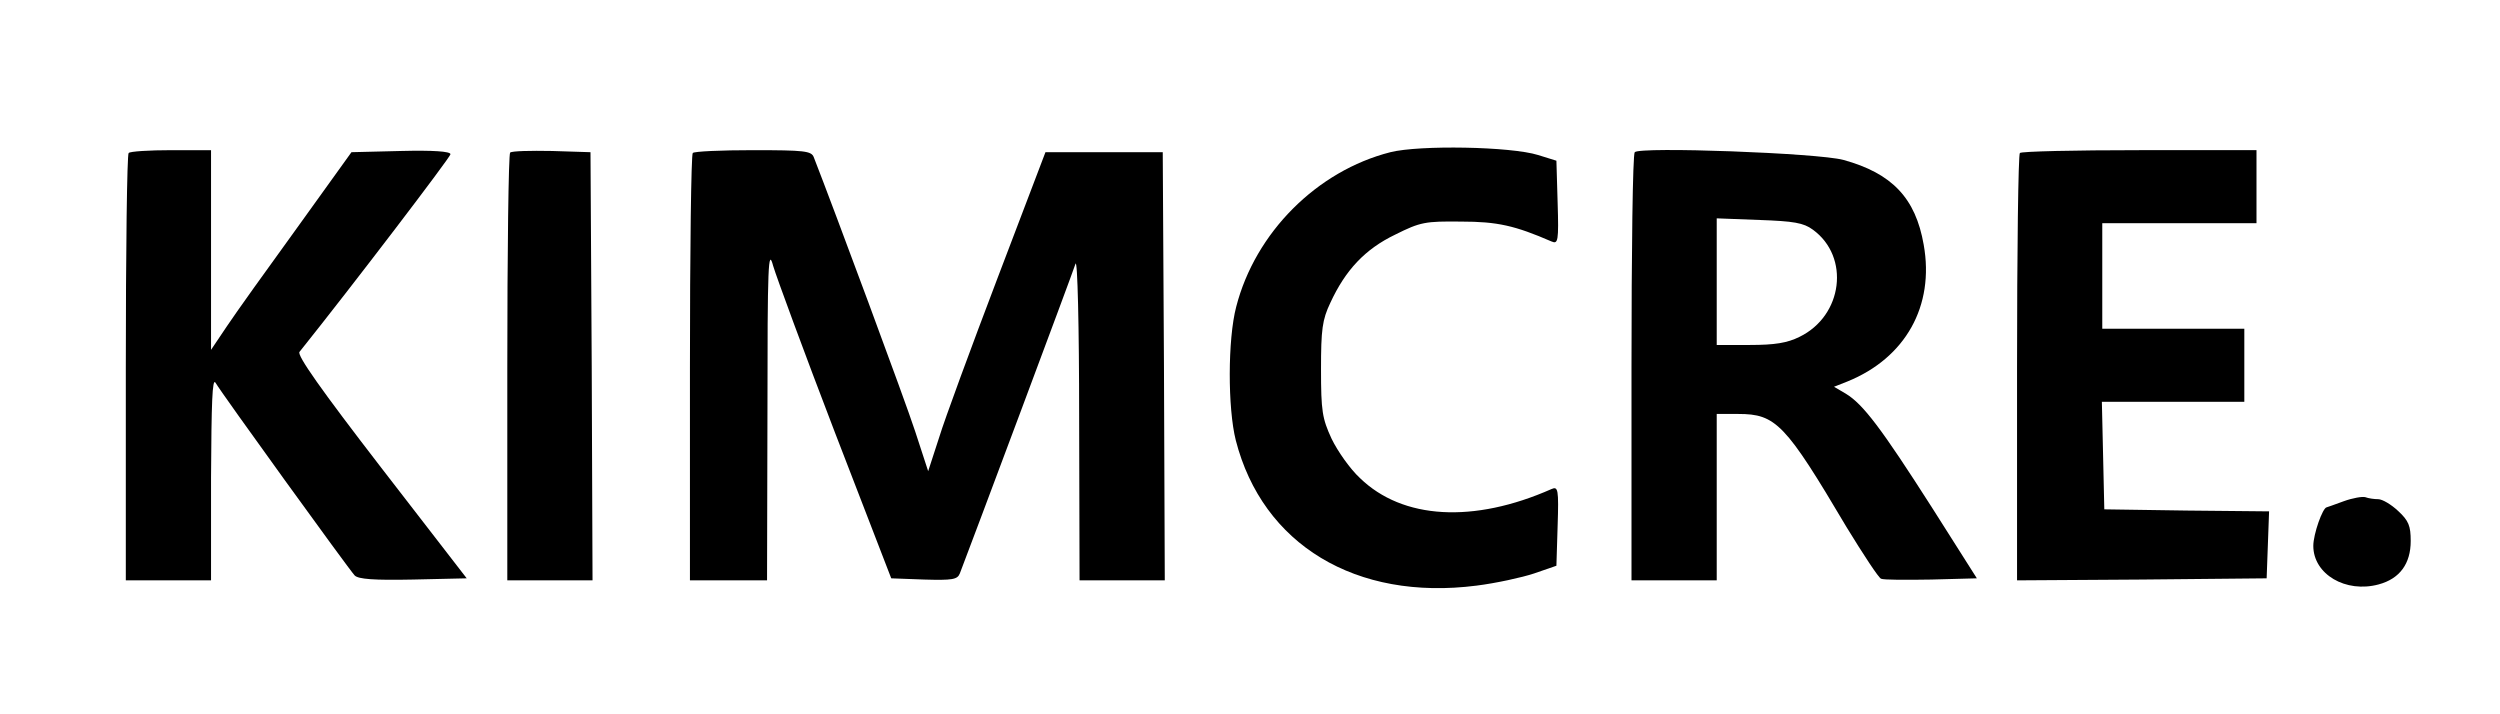
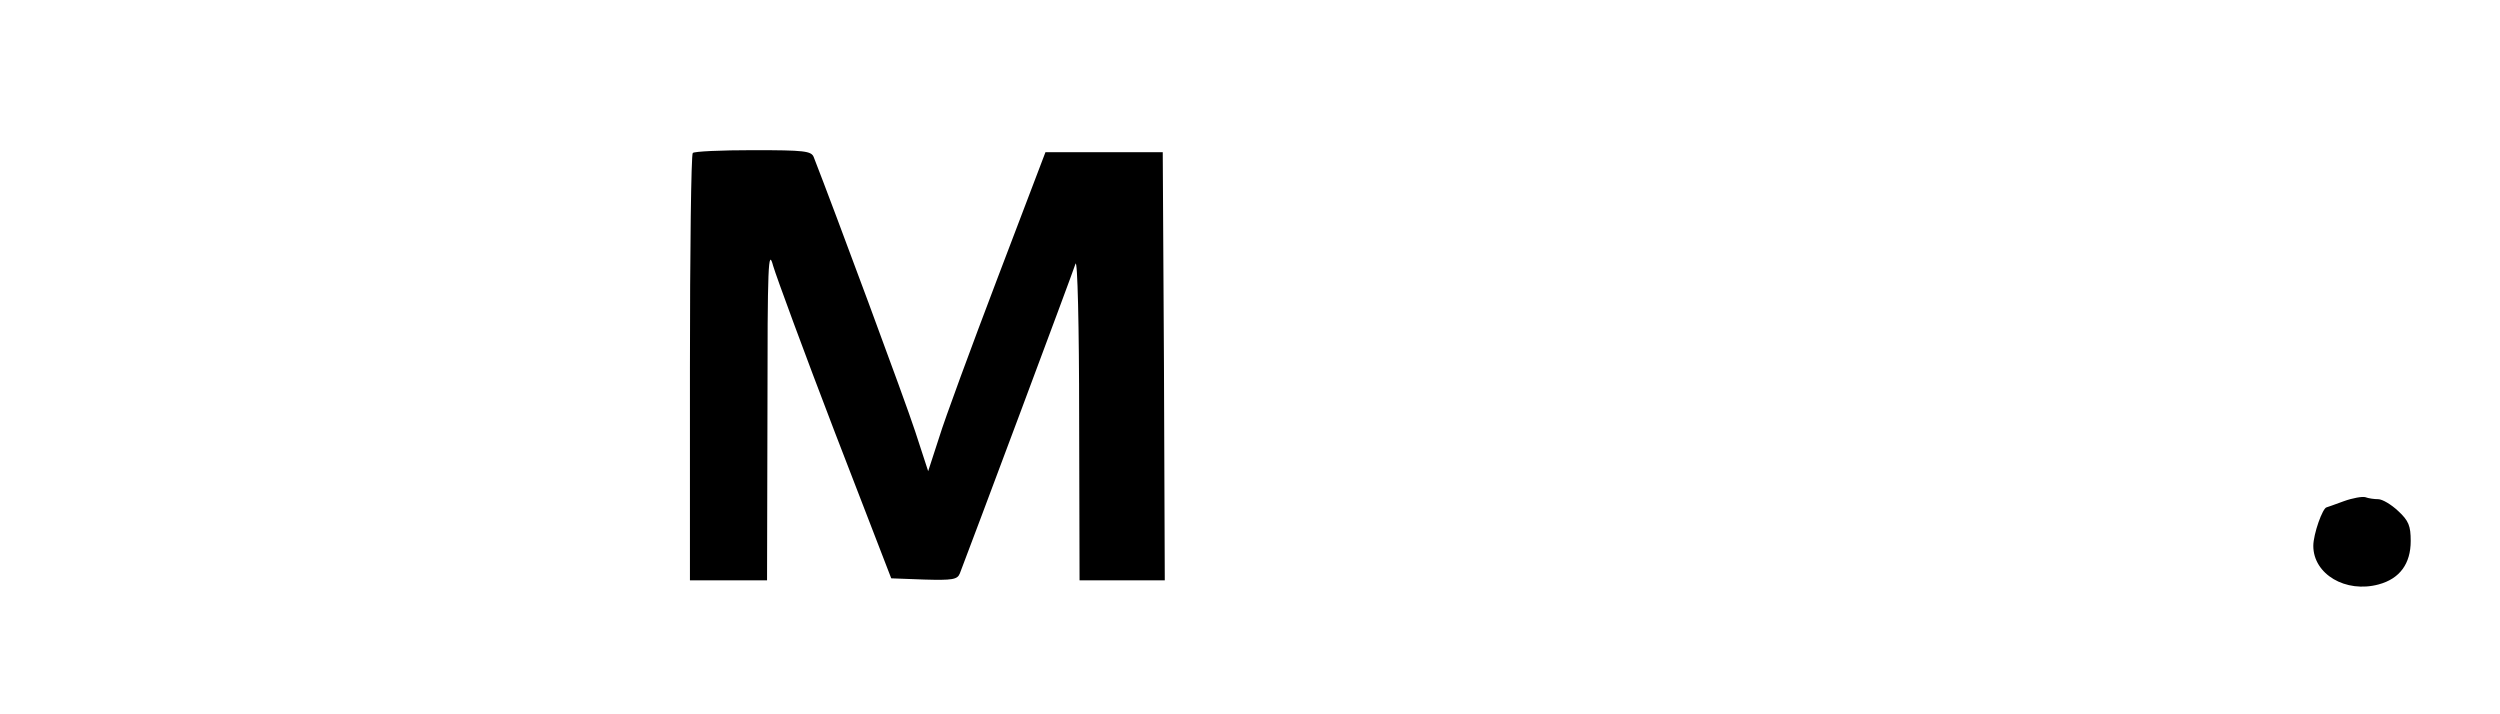
<svg xmlns="http://www.w3.org/2000/svg" version="1.0" width="616pt" height="176pt" viewBox="0 0 616 176" preserveAspectRatio="xMidYMid meet">
  <g transform="translate(0,176) scale(0.1,-0.1)" fill="#000000" stroke="none">
-     <path d="M3426 1385 c-181 -46 -333 -198 -380 -381 -21 -80 -21 -250 -1 -329 66 -257 296 -396 593 -358 48 6 112 20 142 30 l55 19 3 98 c3 91 1 98 -15 91 -192 -85 -367 -75 -472 27 -24 22 -55 66 -70 97 -23 50 -26 68 -26 171 0 98 3 122 23 164 37 80 85 132 160 168 62 31 74 33 162 32 90 0 133 -10 223 -49 16 -7 18 0 15 96 l-3 103 -45 14 c-67 21 -292 25 -364 7z" />
-     <path d="M317 1383 c-4 -3 -7 -242 -7 -530 l0 -523 105 0 105 0 0 253 c1 184 3 247 11 234 15 -26 328 -459 343 -475 9 -9 47 -12 144 -10 l132 3 -211 273 c-148 192 -208 277 -201 285 132 165 372 480 372 487 0 7 -43 10 -122 8 l-122 -3 -133 -185 c-74 -102 -152 -211 -174 -244 l-39 -58 0 246 0 246 -98 0 c-54 0 -102 -3 -105 -7z" />
-     <path d="M1257 1384 c-4 -4 -7 -243 -7 -531 l0 -523 105 0 105 0 -2 528 -3 527 -95 3 c-53 1 -99 0 -103 -4z" />
    <path d="M1707 1383 c-4 -3 -7 -242 -7 -530 l0 -523 95 0 95 0 1 413 c0 369 2 407 14 362 8 -27 76 -212 152 -410 l139 -360 81 -3 c70 -2 82 0 88 15 24 62 279 743 285 763 5 14 9 -156 9 -377 l1 -403 105 0 105 0 -2 528 -3 527 -145 0 -144 0 -118 -310 c-65 -171 -130 -347 -144 -393 l-27 -83 -32 98 c-24 74 -200 548 -250 676 -6 15 -23 17 -149 17 -79 0 -146 -3 -149 -7z" />
-     <path d="M4028 1385 c-5 -5 -8 -244 -8 -532 l0 -523 105 0 105 0 0 205 0 205 53 0 c93 0 116 -24 267 -279 41 -67 79 -125 85 -127 6 -3 62 -3 124 -2 l112 3 -111 175 c-124 194 -169 254 -212 280 l-29 17 33 13 c143 58 215 186 188 337 -20 115 -78 176 -198 209 -63 17 -501 33 -514 19z m439 -191 c92 -67 74 -212 -33 -264 -30 -15 -61 -20 -122 -20 l-82 0 0 156 0 156 105 -4 c85 -3 109 -7 132 -24z" />
-     <path d="M4977 1383 c-4 -3 -7 -242 -7 -530 l0 -523 308 2 307 3 3 82 3 83 -203 2 -203 3 -3 133 -3 132 176 0 175 0 0 90 0 90 -175 0 -175 0 0 130 0 130 190 0 190 0 0 90 0 90 -288 0 c-159 0 -292 -3 -295 -7z" />
    <path d="M5775 525 c-22 -8 -41 -15 -42 -15 -10 -1 -33 -66 -33 -95 0 -70 80 -117 161 -95 52 14 79 51 79 107 0 37 -5 50 -31 74 -17 16 -39 29 -49 29 -10 0 -24 2 -32 5 -7 2 -31 -2 -53 -10z" />
  </g>
</svg>